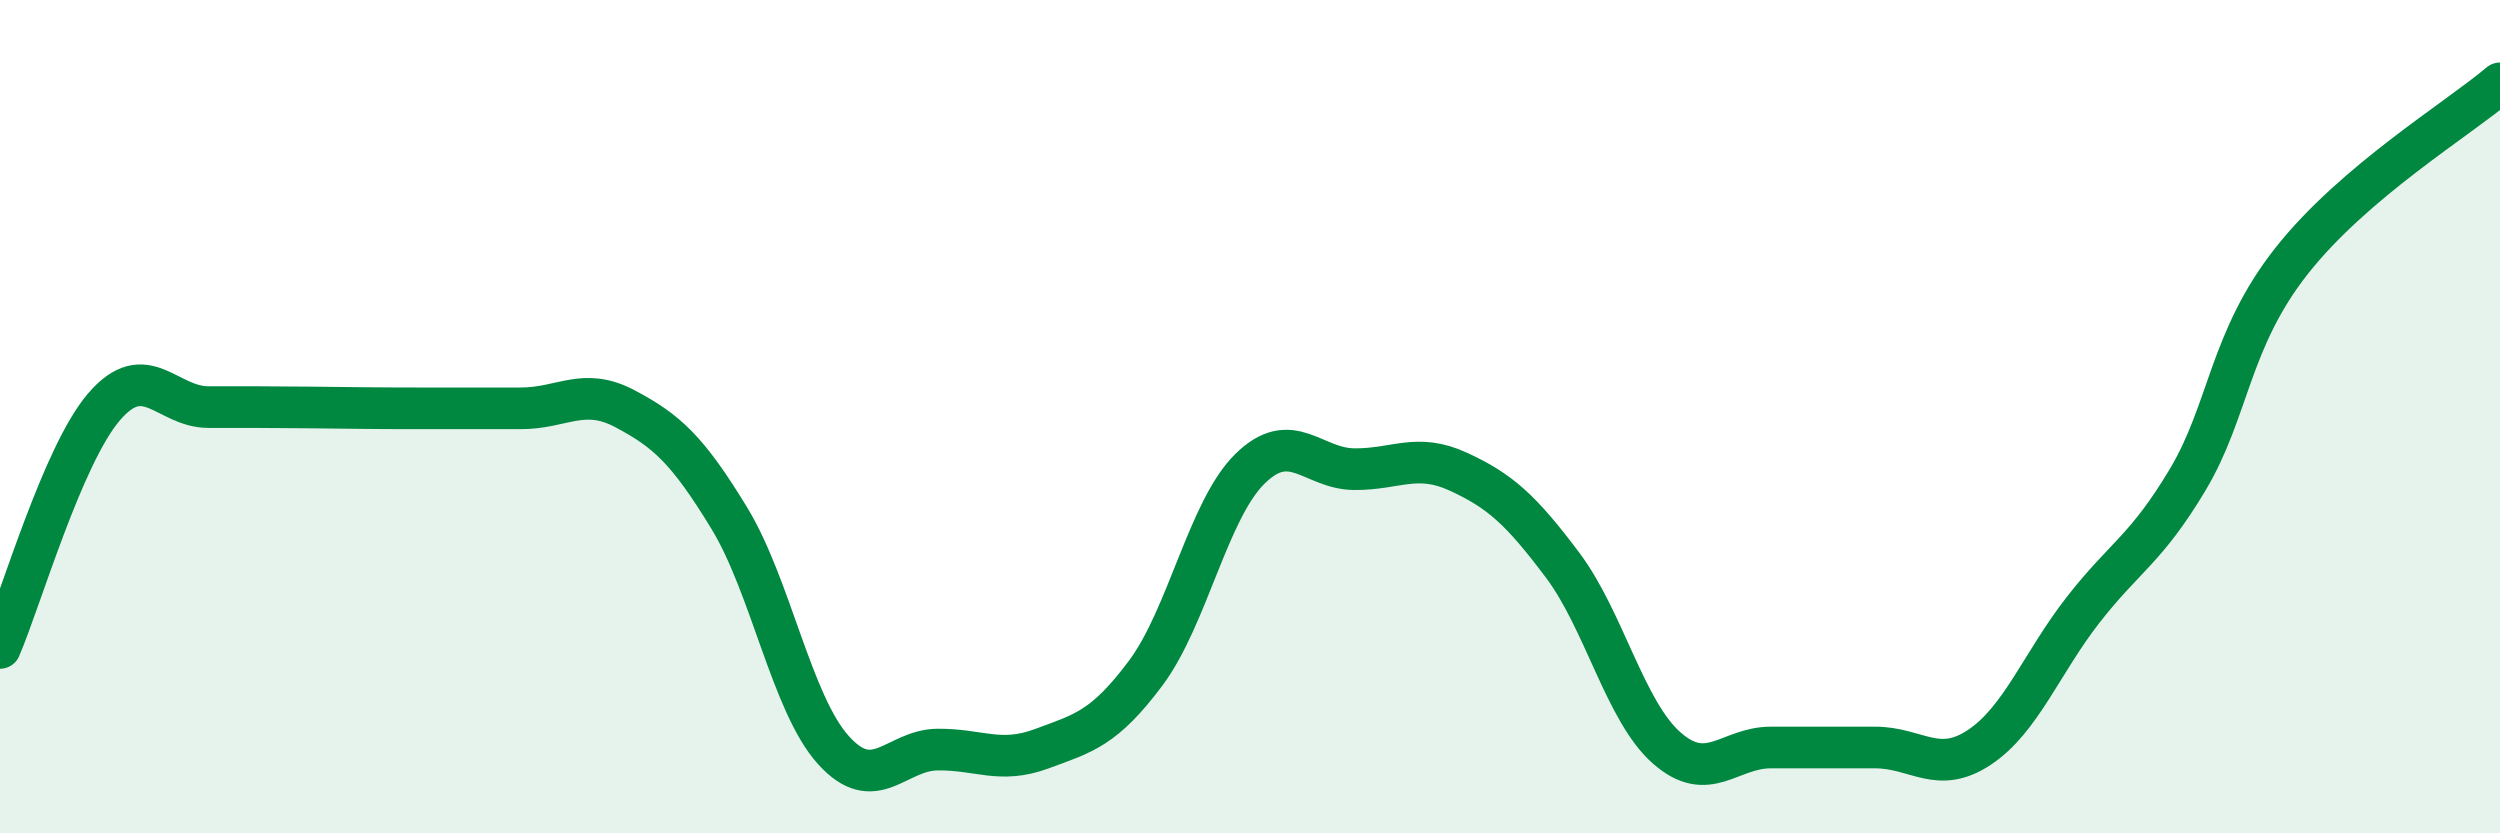
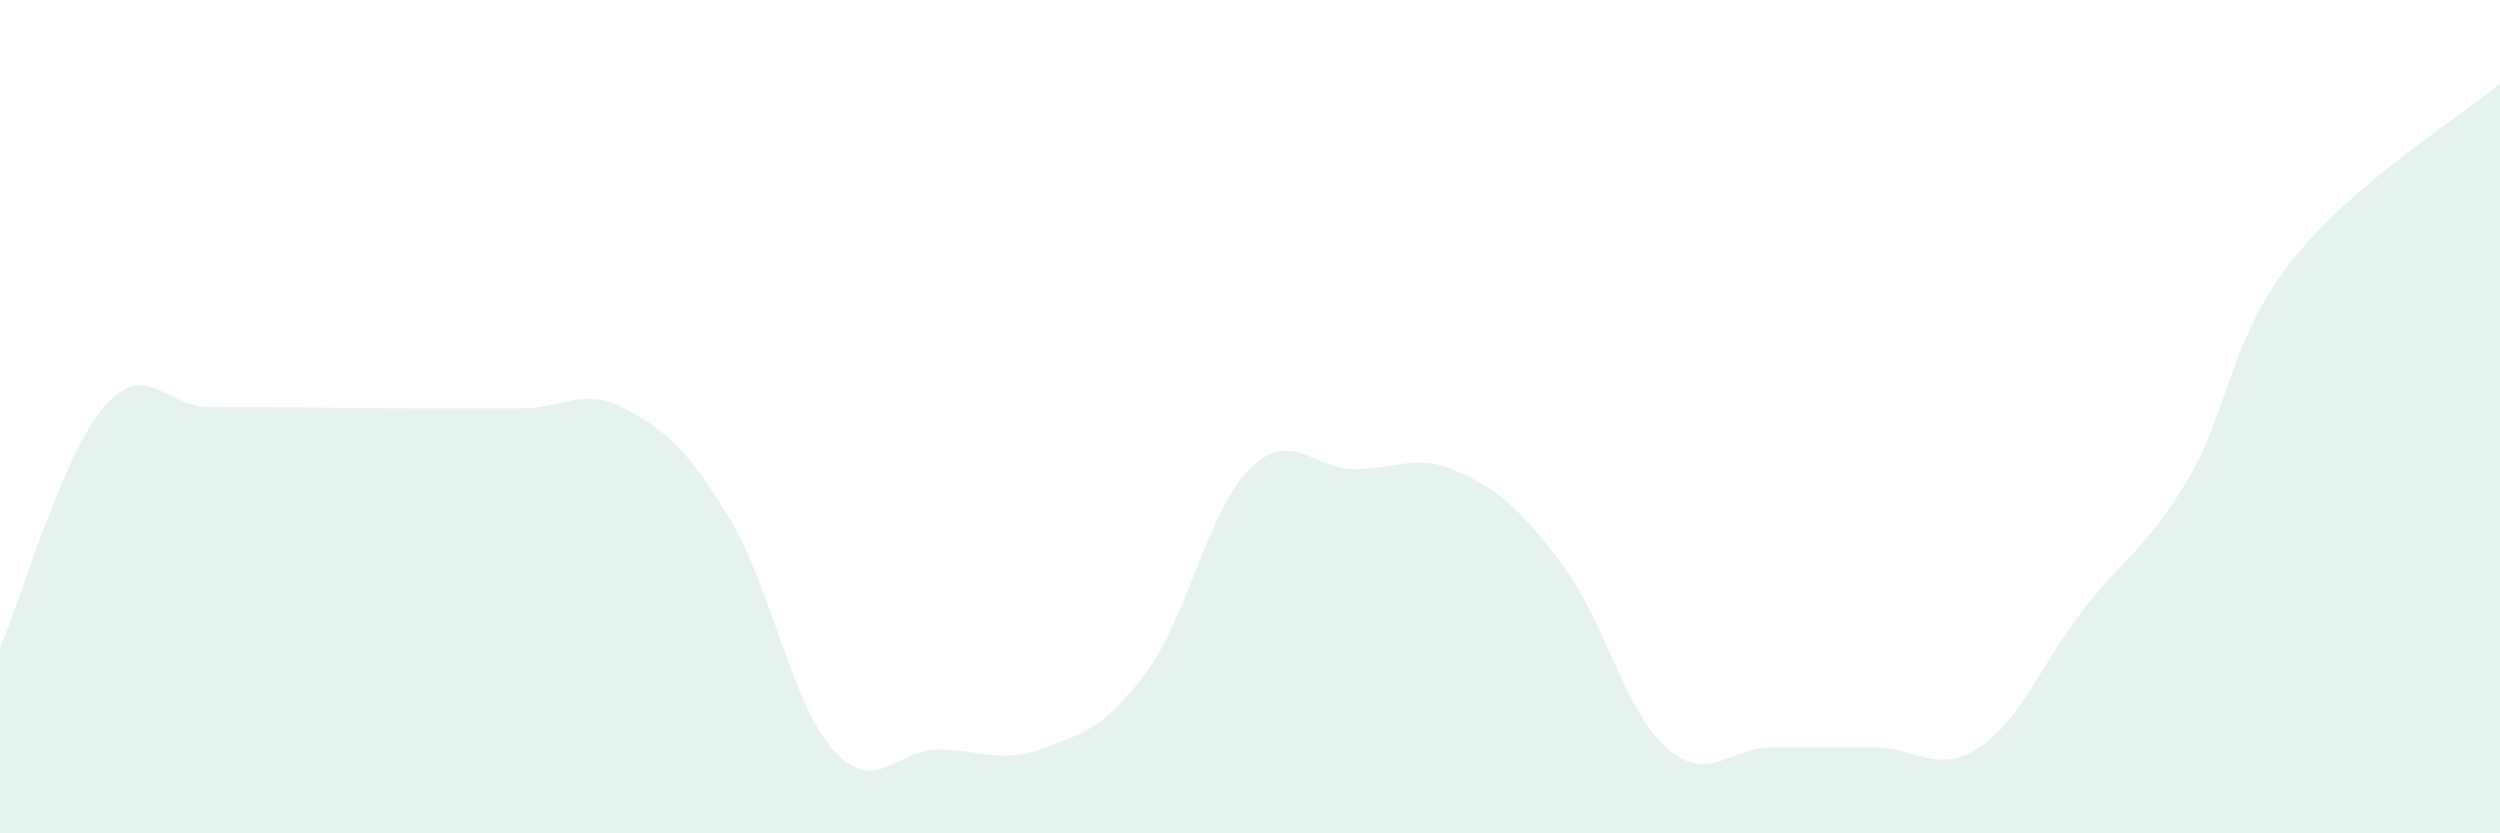
<svg xmlns="http://www.w3.org/2000/svg" width="60" height="20" viewBox="0 0 60 20">
  <path d="M 0,15.55 C 0.5,14.39 1.5,10.92 2.5,9.76 C 3.5,8.6 4,9.77 5,9.77 C 6,9.77 6.5,9.77 7.5,9.78 C 8.5,9.79 9,9.8 10,9.8 C 11,9.8 11.5,9.8 12.5,9.8 C 13.5,9.8 14,9.28 15,9.81 C 16,10.34 16.5,10.79 17.5,12.43 C 18.5,14.07 19,16.89 20,18 C 21,19.11 21.5,18 22.5,17.99 C 23.5,17.98 24,18.34 25,17.97 C 26,17.6 26.5,17.49 27.5,16.15 C 28.5,14.81 29,12.23 30,11.25 C 31,10.27 31.5,11.25 32.5,11.26 C 33.5,11.27 34,10.86 35,11.32 C 36,11.78 36.5,12.23 37.5,13.56 C 38.5,14.89 39,17.07 40,17.95 C 41,18.83 41.5,17.94 42.5,17.94 C 43.5,17.94 44,17.94 45,17.94 C 46,17.94 46.5,18.6 47.5,17.94 C 48.5,17.28 49,15.91 50,14.63 C 51,13.35 51.5,13.19 52.5,11.52 C 53.5,9.85 53.5,8.16 55,6.26 C 56.5,4.36 59,2.85 60,2L60 20L0 20Z" fill="#008740" opacity="0.1" stroke-linecap="round" stroke-linejoin="round" />
-   <path d="M 0,15.55 C 0.5,14.39 1.5,10.92 2.5,9.76 C 3.5,8.6 4,9.77 5,9.77 C 6,9.77 6.5,9.77 7.5,9.78 C 8.5,9.79 9,9.8 10,9.8 C 11,9.8 11.5,9.8 12.5,9.8 C 13.5,9.8 14,9.28 15,9.81 C 16,10.34 16.5,10.79 17.5,12.43 C 18.5,14.07 19,16.89 20,18 C 21,19.11 21.5,18 22.5,17.99 C 23.5,17.98 24,18.34 25,17.97 C 26,17.6 26.5,17.49 27.5,16.15 C 28.5,14.81 29,12.23 30,11.25 C 31,10.27 31.5,11.25 32.5,11.26 C 33.5,11.27 34,10.86 35,11.32 C 36,11.78 36.5,12.23 37.5,13.56 C 38.5,14.89 39,17.07 40,17.95 C 41,18.83 41.5,17.94 42.5,17.94 C 43.5,17.94 44,17.94 45,17.94 C 46,17.94 46.5,18.6 47.5,17.94 C 48.5,17.28 49,15.91 50,14.63 C 51,13.35 51.5,13.19 52.5,11.52 C 53.5,9.85 53.5,8.16 55,6.26 C 56.5,4.36 59,2.85 60,2" stroke="#008740" stroke-width="1" fill="none" stroke-linecap="round" stroke-linejoin="round" />
</svg>